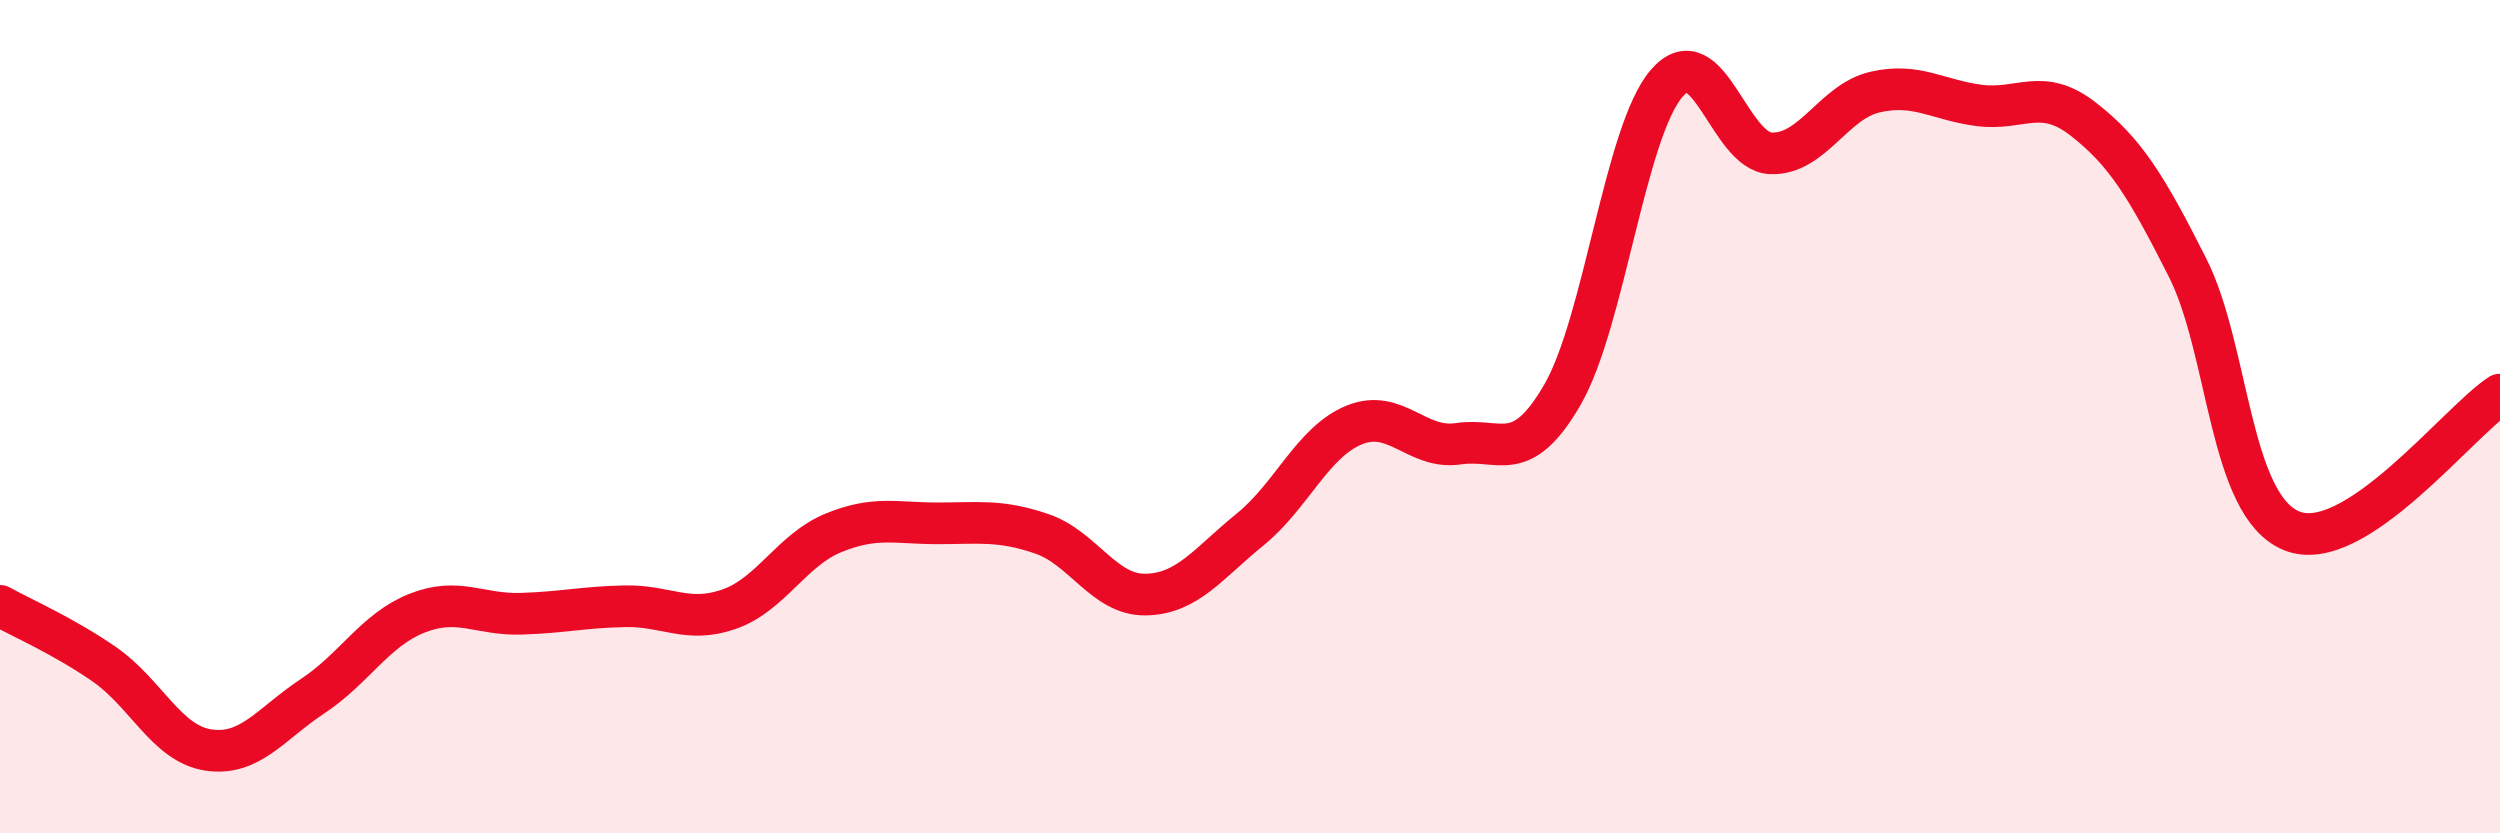
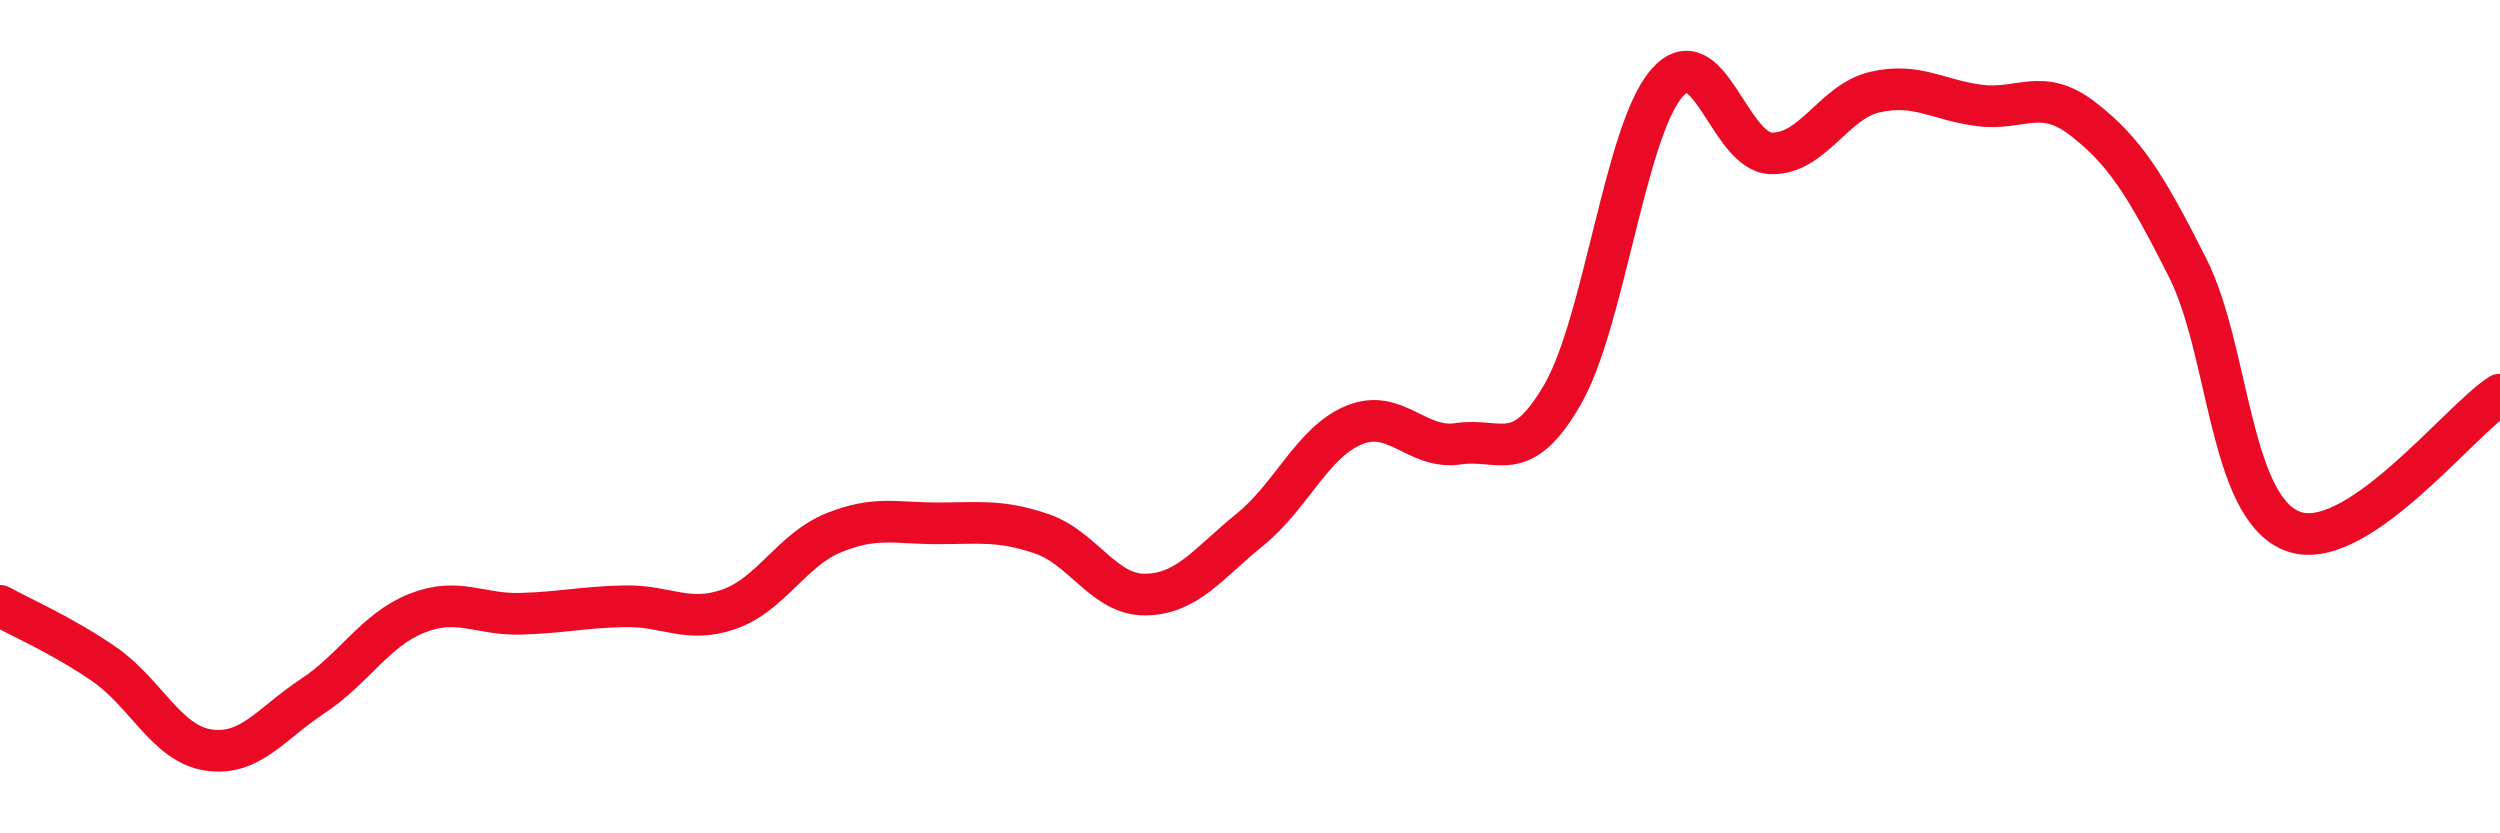
<svg xmlns="http://www.w3.org/2000/svg" width="60" height="20" viewBox="0 0 60 20">
-   <path d="M 0,14.54 C 0.5,14.82 1.5,15.25 2.5,15.94 C 3.5,16.63 4,17.85 5,18 C 6,18.15 6.5,17.37 7.5,16.71 C 8.5,16.05 9,15.12 10,14.72 C 11,14.32 11.5,14.76 12.5,14.73 C 13.5,14.7 14,14.57 15,14.55 C 16,14.53 16.5,14.97 17.5,14.62 C 18.5,14.27 19,13.2 20,12.79 C 21,12.38 21.5,12.56 22.5,12.56 C 23.5,12.56 24,12.47 25,12.81 C 26,13.15 26.5,14.29 27.5,14.27 C 28.5,14.25 29,13.52 30,12.71 C 31,11.9 31.5,10.61 32.5,10.2 C 33.5,9.79 34,10.8 35,10.65 C 36,10.5 36.5,11.2 37.5,9.47 C 38.5,7.74 39,3.16 40,2 C 41,0.84 41.5,3.64 42.5,3.68 C 43.5,3.72 44,2.44 45,2.21 C 46,1.98 46.5,2.4 47.5,2.53 C 48.5,2.66 49,2.08 50,2.86 C 51,3.64 51.5,4.44 52.5,6.42 C 53.5,8.4 53.5,12.13 55,12.74 C 56.5,13.35 59,10.12 60,9.47L60 20L0 20Z" fill="#EB0A25" opacity="0.1" stroke-linecap="round" stroke-linejoin="round" />
  <path d="M 0,14.54 C 0.5,14.82 1.5,15.25 2.5,15.94 C 3.5,16.63 4,17.85 5,18 C 6,18.15 6.5,17.37 7.5,16.71 C 8.5,16.05 9,15.12 10,14.72 C 11,14.32 11.5,14.76 12.5,14.73 C 13.5,14.7 14,14.57 15,14.55 C 16,14.53 16.5,14.97 17.5,14.62 C 18.5,14.27 19,13.2 20,12.79 C 21,12.38 21.5,12.56 22.5,12.56 C 23.5,12.56 24,12.47 25,12.81 C 26,13.15 26.5,14.29 27.5,14.27 C 28.5,14.25 29,13.52 30,12.71 C 31,11.9 31.5,10.61 32.5,10.2 C 33.5,9.79 34,10.8 35,10.65 C 36,10.5 36.5,11.2 37.5,9.47 C 38.5,7.74 39,3.16 40,2 C 41,0.84 41.5,3.64 42.5,3.68 C 43.5,3.72 44,2.44 45,2.21 C 46,1.98 46.5,2.4 47.5,2.53 C 48.5,2.66 49,2.08 50,2.86 C 51,3.64 51.5,4.44 52.5,6.42 C 53.5,8.4 53.5,12.13 55,12.74 C 56.5,13.35 59,10.12 60,9.47" stroke="#EB0A25" stroke-width="1" fill="none" stroke-linecap="round" stroke-linejoin="round" />
</svg>